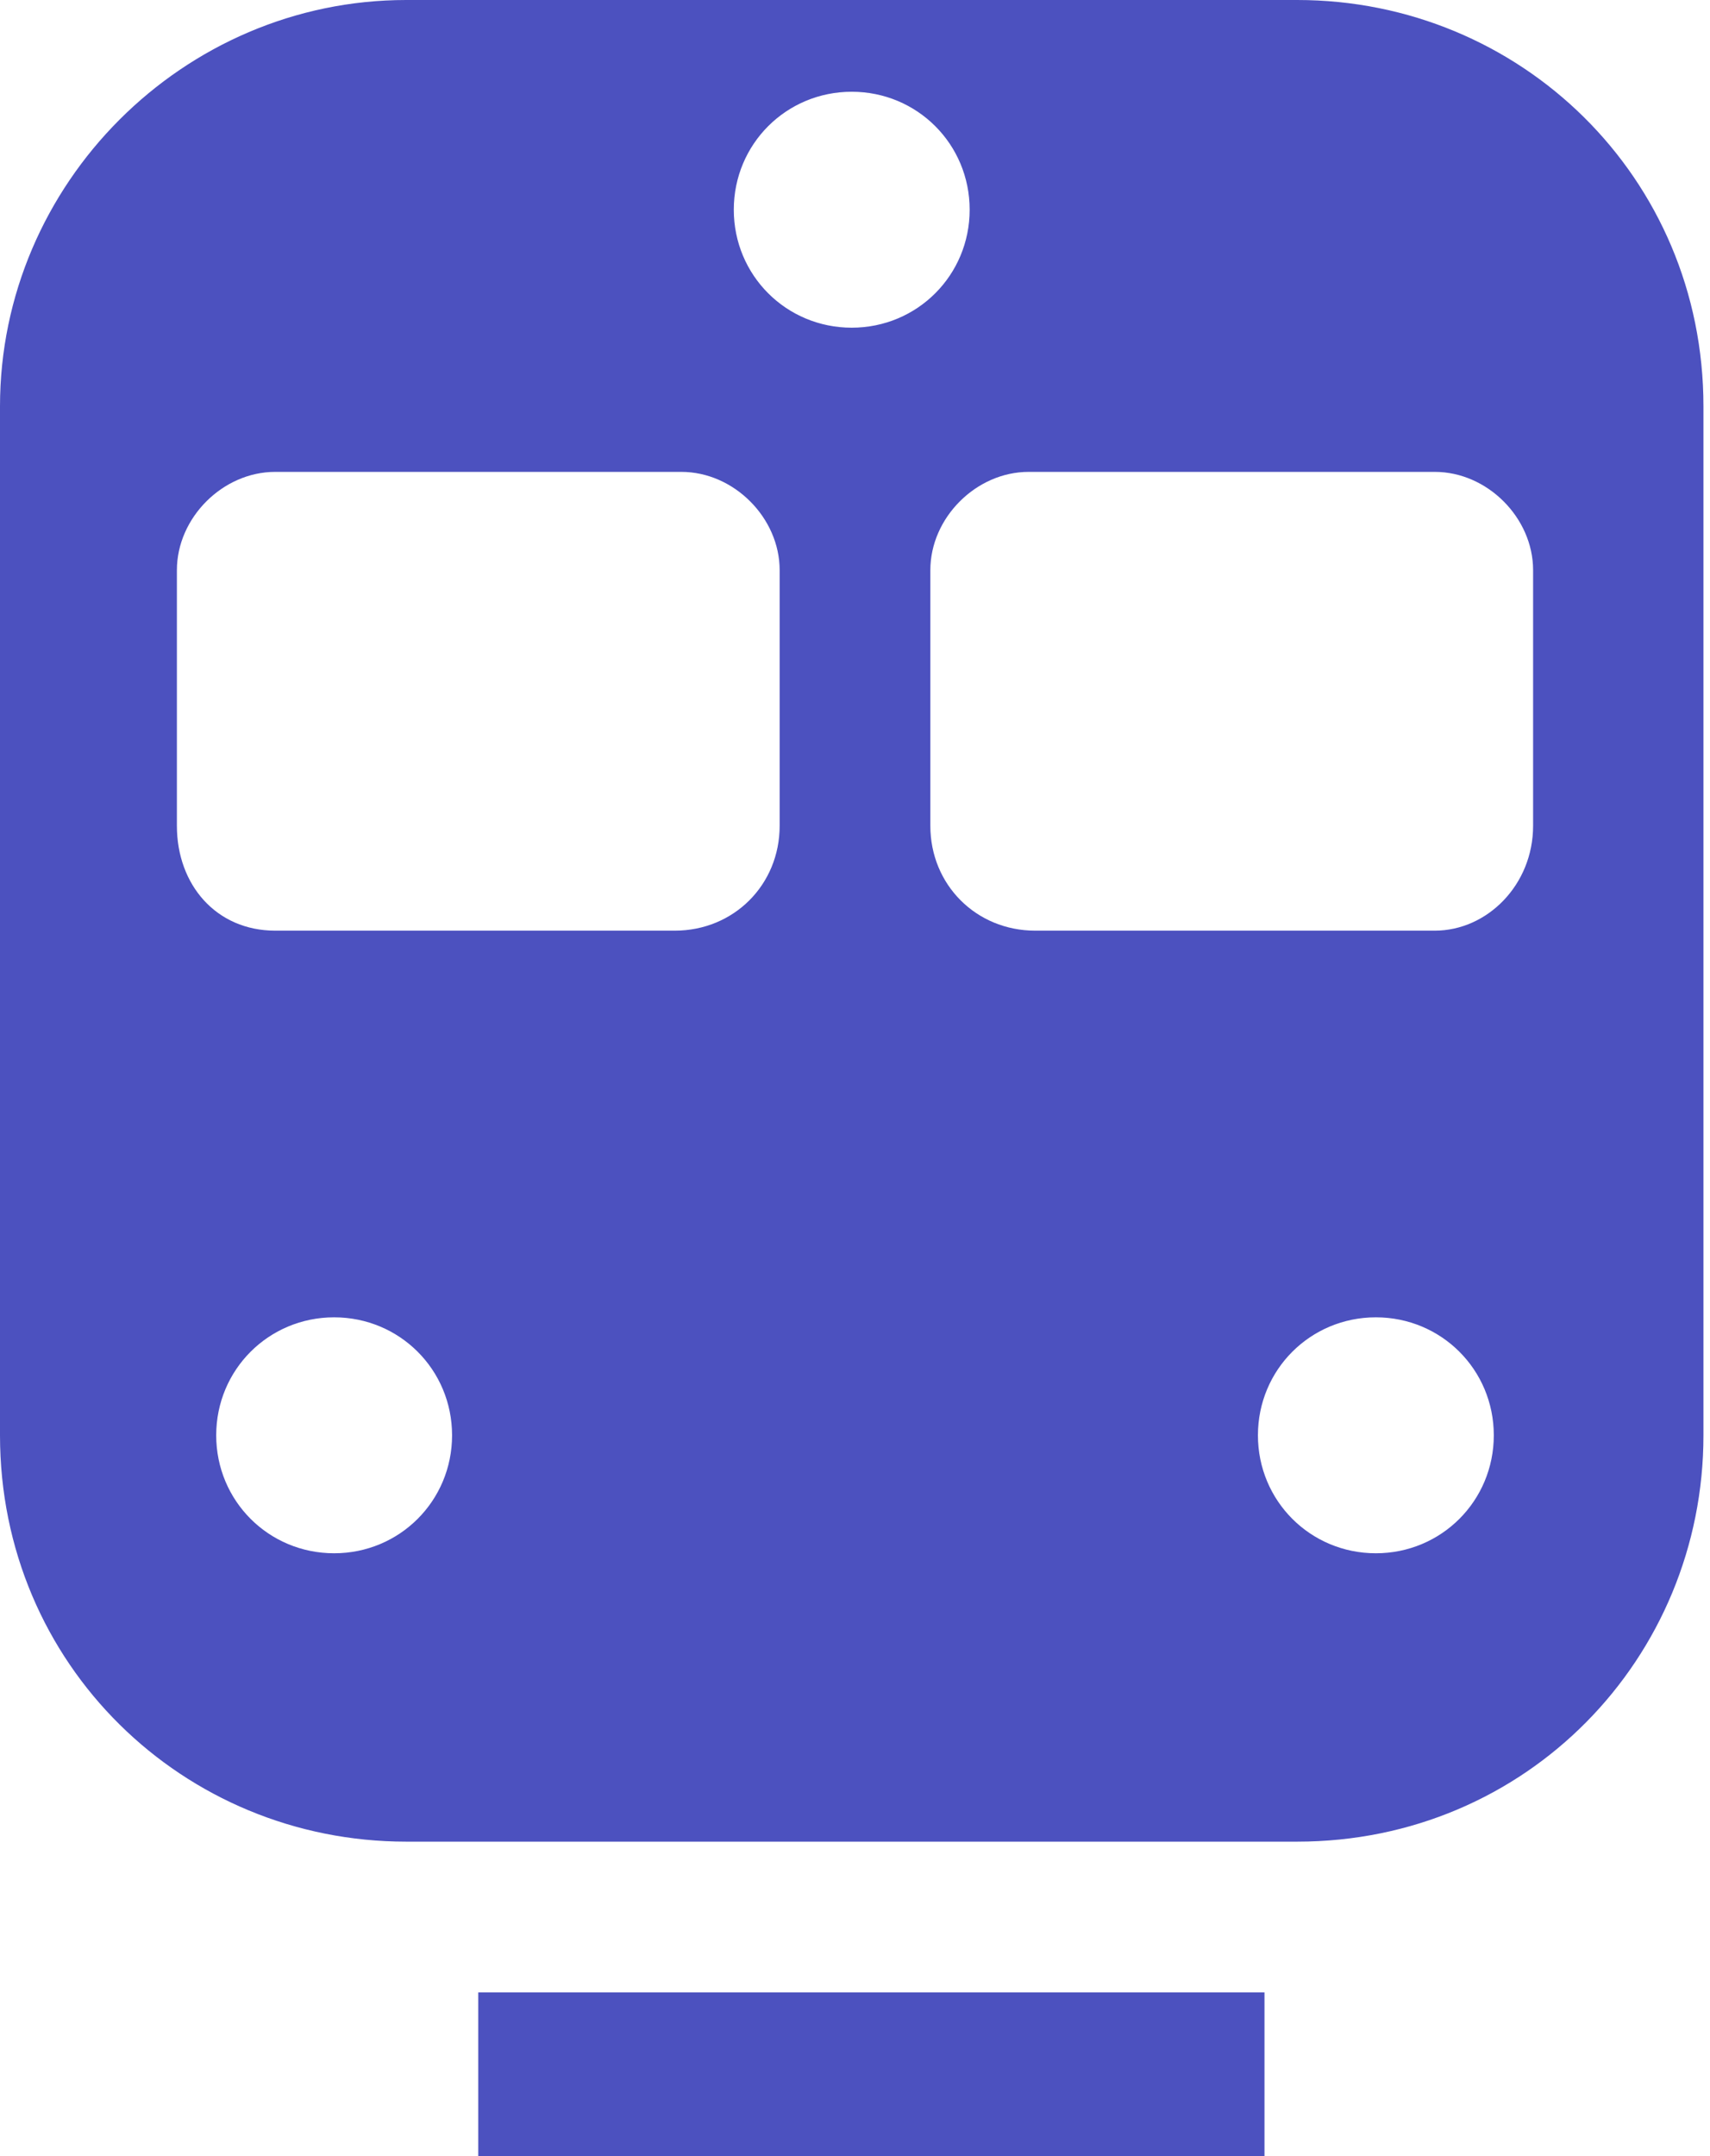
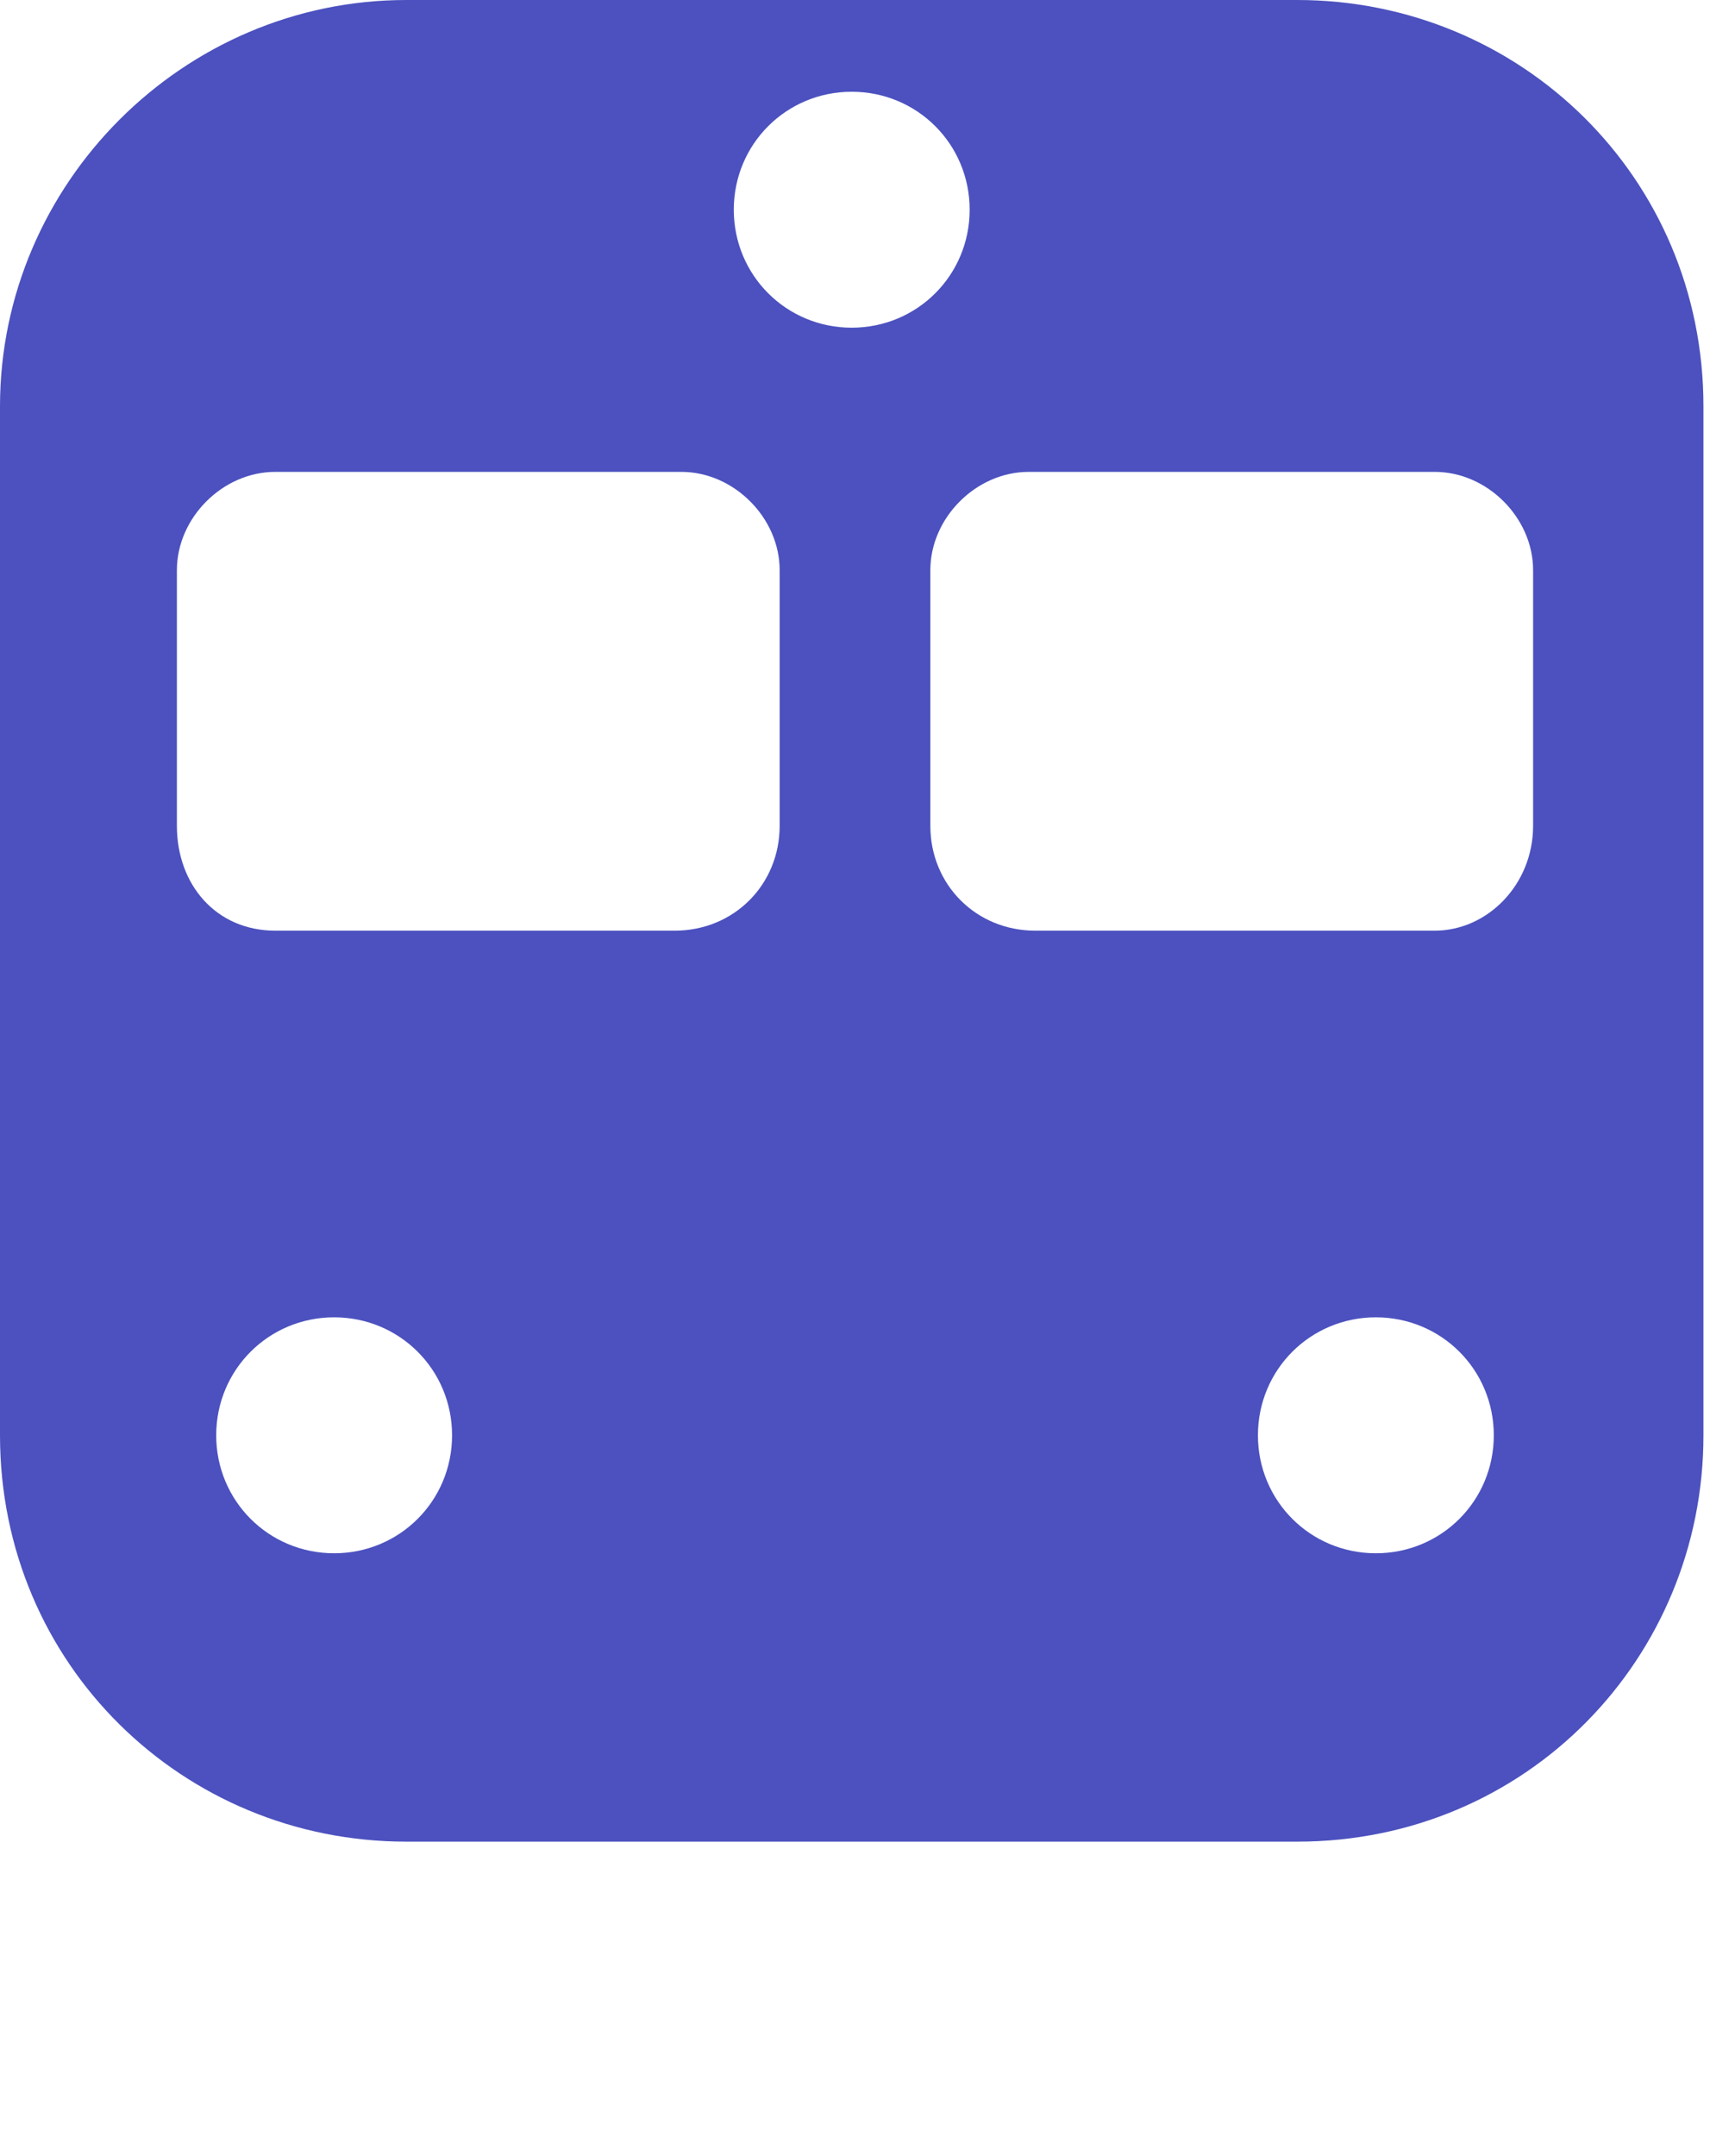
<svg xmlns="http://www.w3.org/2000/svg" version="1.1" viewBox="0 0 26.1 32.9">
  <defs>
    <style>
      .cls-1 {
        fill: #4c51bf;
      }
    </style>
  </defs>
  <g>
    <g id="Layer_2">
      <g id="Layer_1-2">
        <g>
          <path class="cls-1" d="M19.9,0H6.2C2.8,0,0,2.8,0,6.2v15.7c0,3.5,2.8,6.2,6.2,6.2h13.6c3.5,0,6.2-2.8,6.2-6.2V6.2c0-3.5-2.8-6.2-6.2-6.2ZM5.1,23.7c-1,0-1.8-.8-1.8-1.8s.8-1.8,1.8-1.8,1.8.8,1.8,1.8-.8,1.8-1.8,1.8ZM11.9,12.6c0,.9-.7,1.6-1.6,1.6h-6.1c-.9,0-1.5-.7-1.5-1.6v-3.9c0-.8.7-1.5,1.5-1.5h6.2c.8,0,1.5.7,1.5,1.5v3.9h0ZM11.2,3.2c0-1,.8-1.8,1.8-1.8s1.8.8,1.8,1.8-.8,1.8-1.8,1.8-1.8-.8-1.8-1.8ZM21,23.7c-1,0-1.8-.8-1.8-1.8s.8-1.8,1.8-1.8,1.8.8,1.8,1.8-.8,1.8-1.8,1.8ZM23.4,12.6c0,.9-.7,1.6-1.5,1.6h-6.1c-.9,0-1.6-.7-1.6-1.6v-3.9c0-.8.7-1.5,1.5-1.5h6.2c.8,0,1.5.7,1.5,1.5v3.9h0Z" />
-           <rect class="cls-1" x="7.3" y="30.4" width="12" height="2.5" />
        </g>
      </g>
    </g>
  </g>
</svg>